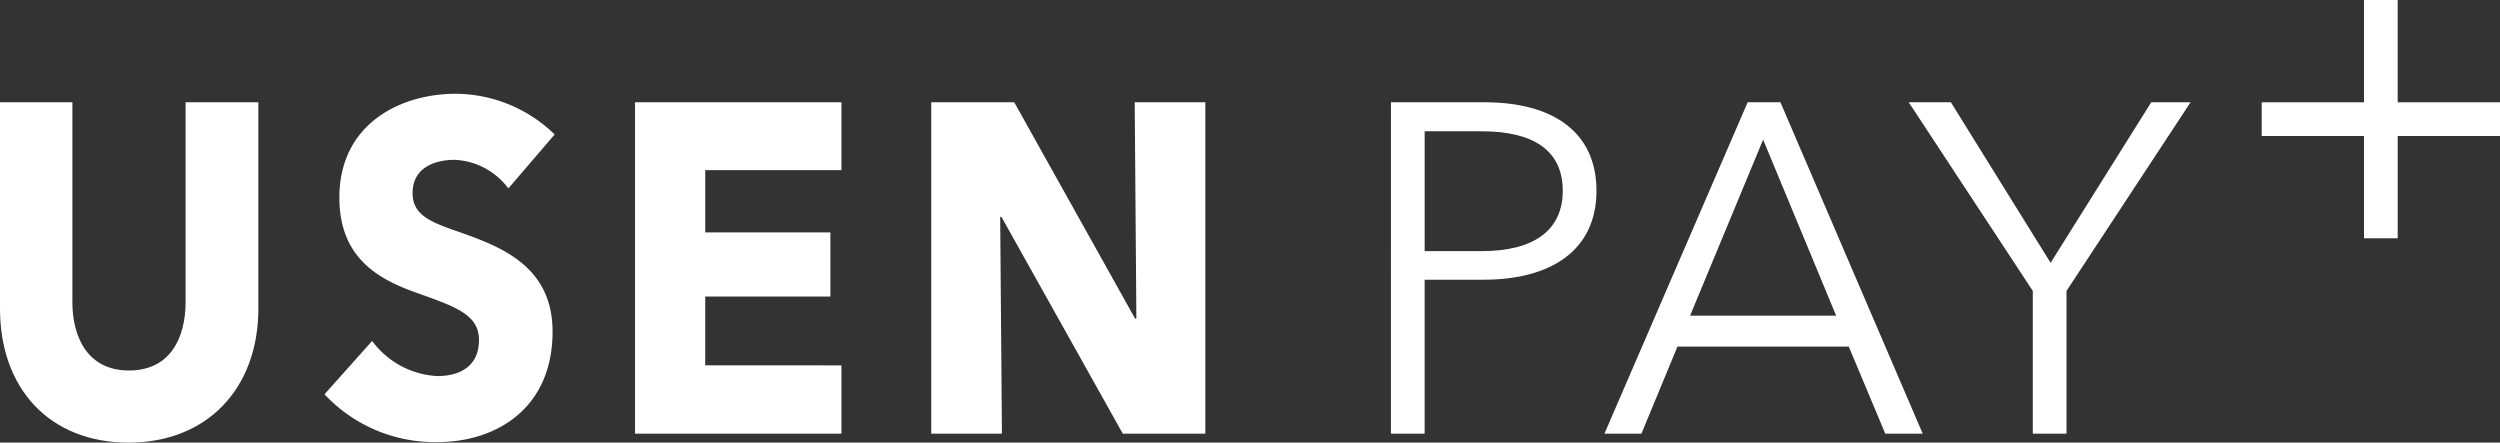
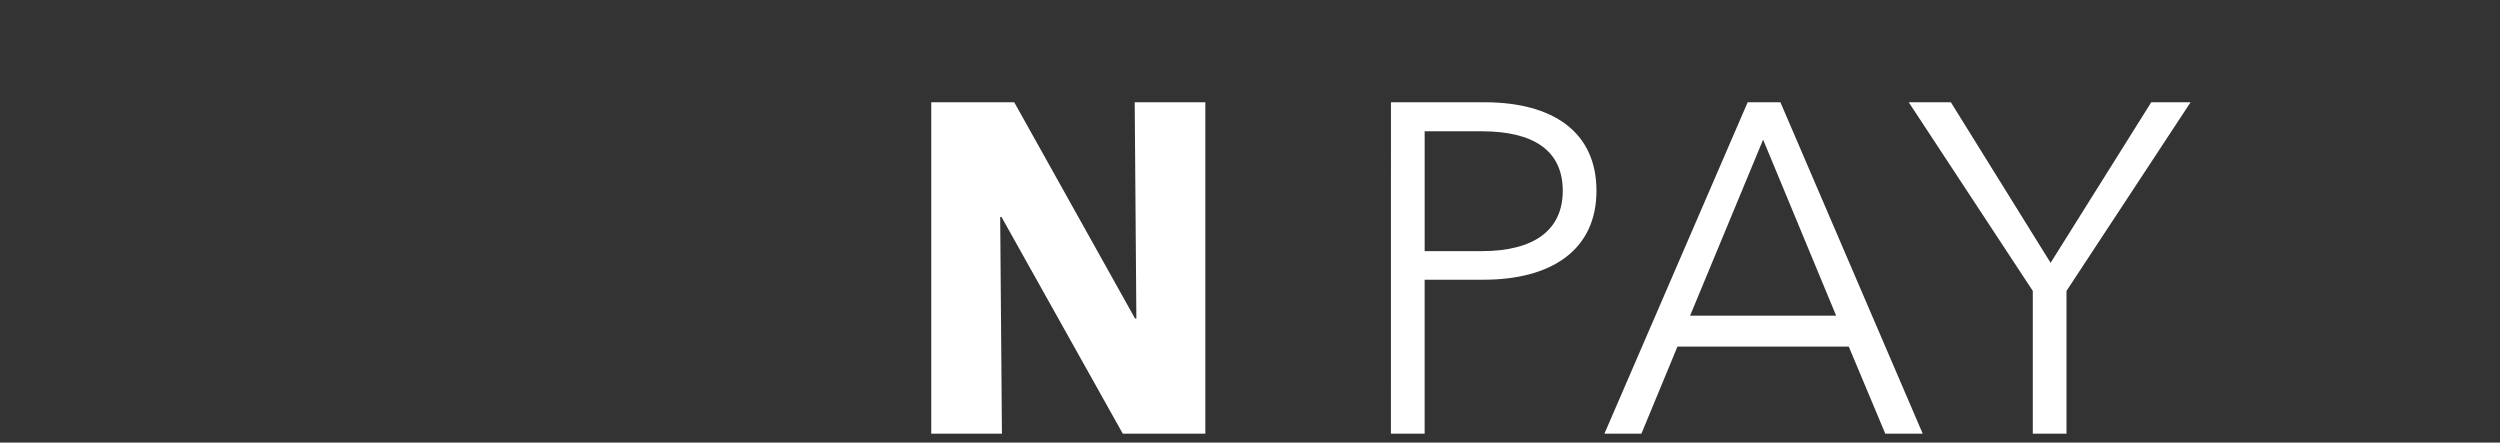
<svg xmlns="http://www.w3.org/2000/svg" width="271.146" height="48.005" viewBox="0 0 271.146 48.005">
  <rect x="0" y="0" width="271.146" height="48.005" fill="#333333" stroke="none" />
  <defs>
    <clipPath id="clip-path">
      <rect id="長方形_31112" data-name="長方形 31112" width="271.146" height="48.005" fill="none" />
    </clipPath>
  </defs>
  <g id="logo_upay_plus" transform="translate(0 0)">
    <g id="グループ_27822" data-name="グループ 27822" transform="translate(0 0)" clip-path="url(#clip-path)">
-       <path id="パス_61917" data-name="パス 61917" d="M13.939,52.844C5.357,52.844,0,46.956,0,38.324V15.933H7.851v21.68c0,3.855,1.7,7.41,6.139,7.41,4.476,0,6.139-3.555,6.139-7.41V15.933h7.891V38.324c0,8.632-5.538,14.52-14.08,14.52" transform="translate(0 -4.839)" fill="#fff" />
-       <path id="パス_61918" data-name="パス 61918" d="M70.484,24.875a7.657,7.657,0,0,0-5.818-3.1c-2.032,0-4.566.761-4.566,3.6,0,2.388,1.933,3.149,5.027,4.216,4.436,1.572,10.154,3.655,10.154,10.815,0,8.276-6.044,11.982-12.508,11.982a16.389,16.389,0,0,1-12.227-5.183l5.167-5.788a9.375,9.375,0,0,0,7.06,3.81c2.4,0,4.527-1.017,4.527-3.91,0-2.739-2.493-3.605-6.79-5.128-4.151-1.472-8.351-3.81-8.351-10.309,0-7.971,6.554-11.271,12.648-11.271a15.485,15.485,0,0,1,10.7,4.416Z" transform="translate(-15.351 -4.439)" fill="#fff" />
-       <path id="パス_61919" data-name="パス 61919" d="M98.913,51.877V15.932H121.3v7.361h-14.77v6.754H120.1V37H106.528v7.466H121.3v7.41Z" transform="translate(-30.04 -4.839)" fill="#fff" />
      <path id="パス_61920" data-name="パス 61920" d="M165.832,51.877,152.674,28.369h-.141l.19,23.508h-7.665V15.932h9L167.164,39.39h.14l-.18-23.457h7.661V51.877Z" transform="translate(-44.055 -4.839)" fill="#fff" />
-       <path id="パス_61921" data-name="パス 61921" d="M367.044,0H363.39V11.095H352.295V14.75H363.39V25.844h3.655V14.75h11.095V11.095H367.044Z" transform="translate(-106.994 0)" fill="#fff" />
      <path id="パス_61922" data-name="パス 61922" d="M216.661,15.928h10.155c7.312,0,12.135,3.147,12.135,9.6s-4.925,9.646-12.237,9.646h-6.4v16.7h-3.656Zm3.656,16.146h6.194c5.687,0,8.784-2.285,8.784-6.549,0-4.418-3.25-6.449-8.784-6.449h-6.194Z" transform="translate(-65.801 -4.837)" fill="#fff" />
      <path id="パス_61923" data-name="パス 61923" d="M253.924,51.875h-4.012L265.45,15.927H269l15.436,35.948h-4.061l-3.96-9.445H257.833Zm5.28-12.8h15.842l-7.921-19.092Z" transform="translate(-75.9 -4.837)" fill="#fff" />
      <path id="パス_61924" data-name="パス 61924" d="M314.424,51.875h-3.656V36.389L297.312,15.927h4.57L312.7,33.343l10.917-17.416h4.265L314.424,36.389Z" transform="translate(-90.295 -4.837)" fill="#fff" />
    </g>
  </g>
</svg>